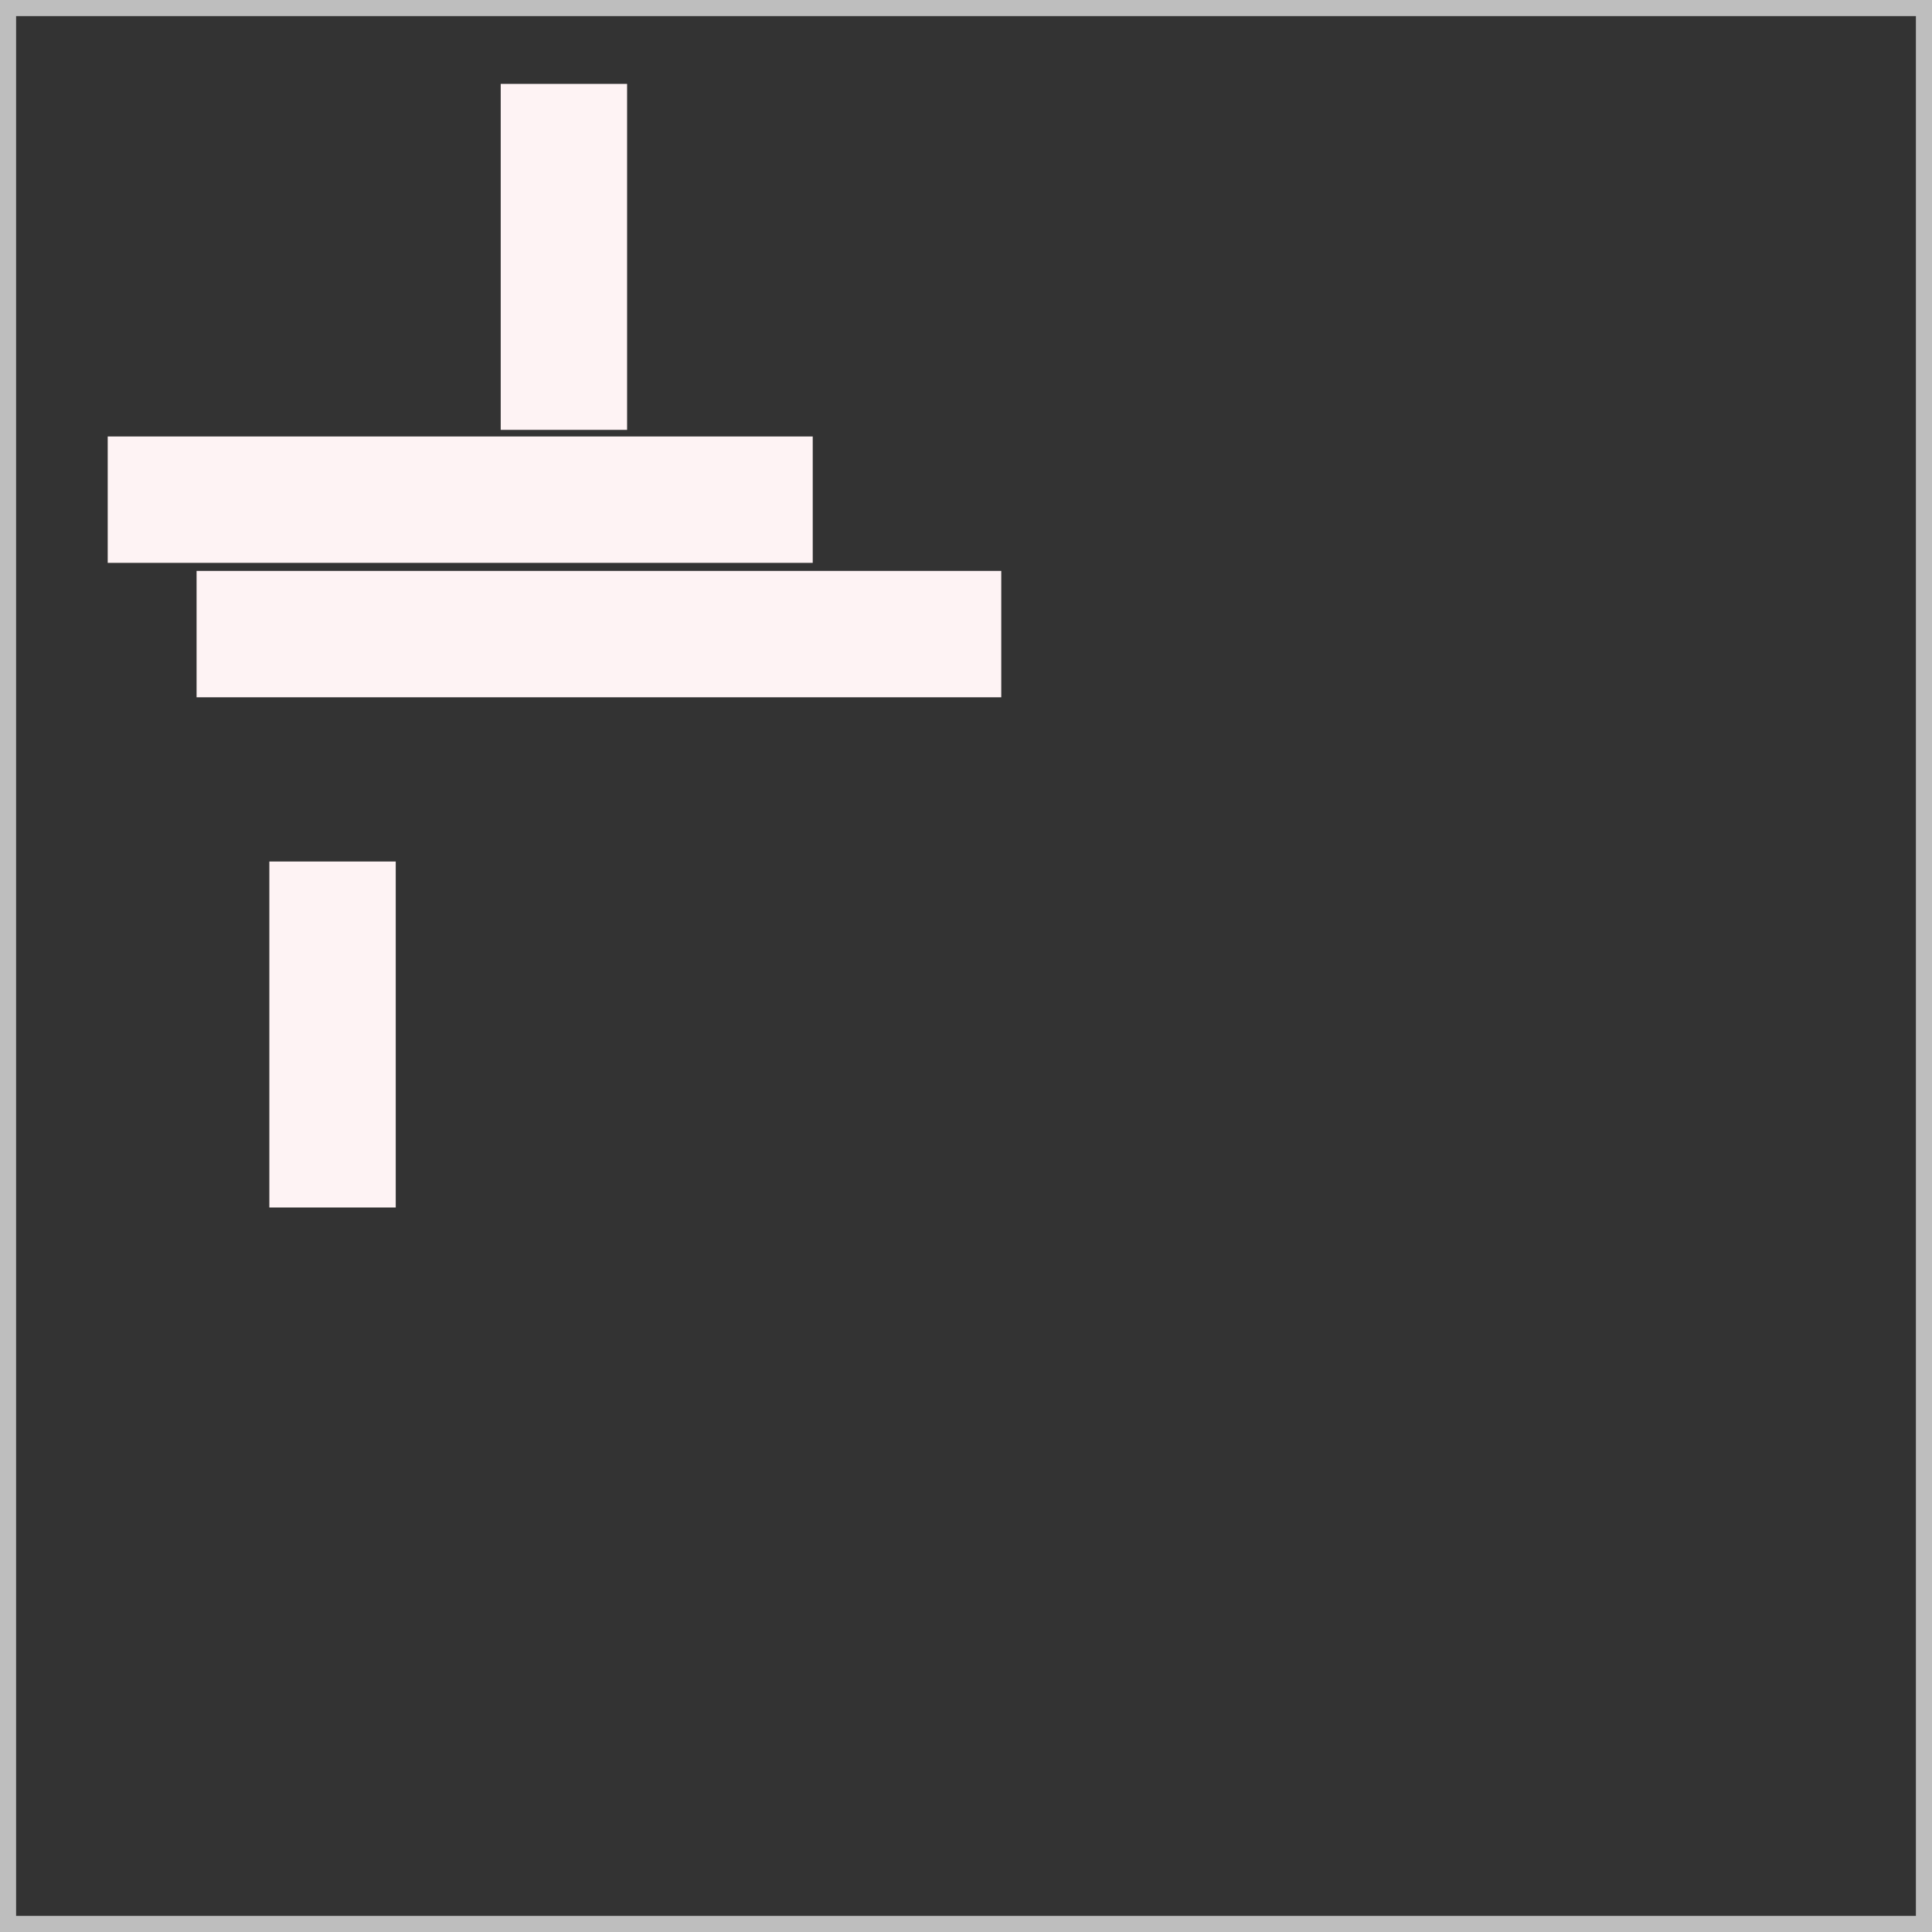
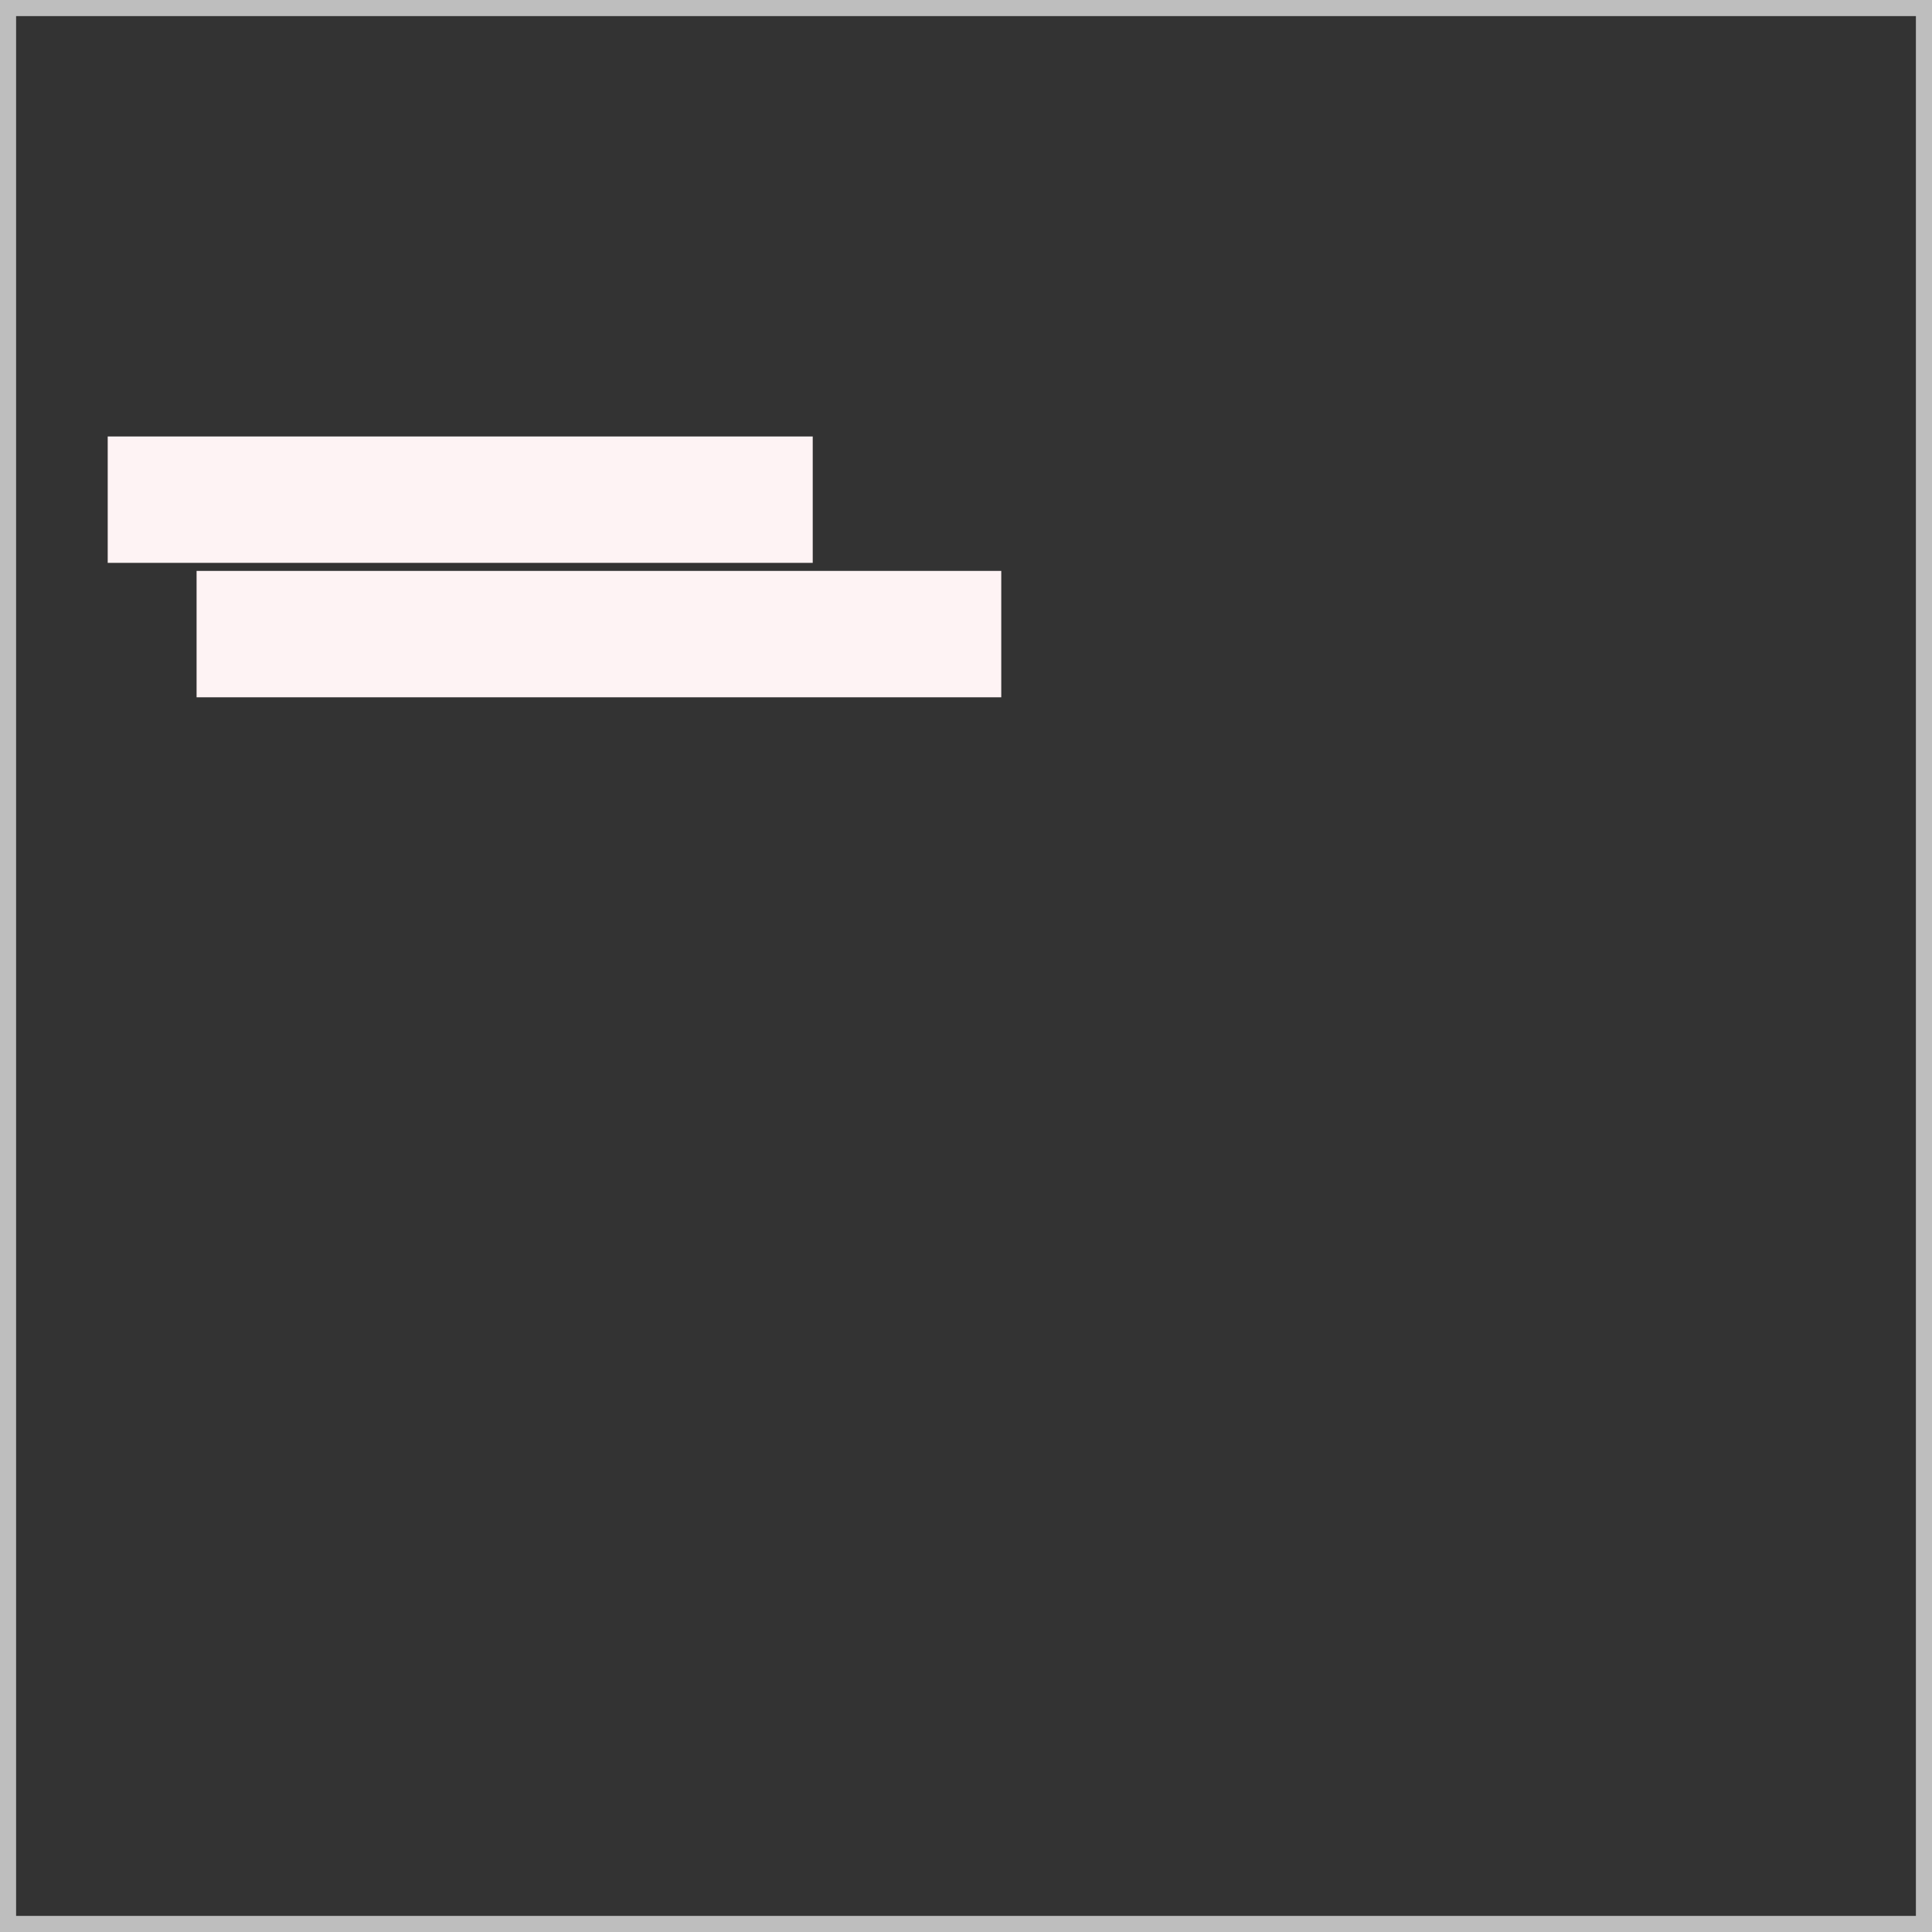
<svg xmlns="http://www.w3.org/2000/svg" id="Calque_1" data-name="Calque 1" viewBox="0 0 120 120">
  <rect x="0" y="0" width="120" height="120" fill="#333333" stroke="none" />
  <defs>
    <style>
      .cls-1 {
        fill: none;
        stroke: #bebebe;
        stroke-miterlimit: 10;
      }

      .cls-2 {
        fill: #fef3f4;
      }
    </style>
  </defs>
  <g>
    <rect class="cls-2" x="6.69" y="27.11" width="43.79" height="7.85" />
    <rect class="cls-2" x="12.21" y="35.46" width="49.98" height="7.85" />
-     <rect class="cls-2" x="31.1" y="5.21" width="7.85" height="21.49" />
-     <rect class="cls-2" x="16.73" y="53.51" width="7.85" height="21.49" />
  </g>
  <rect class="cls-1" x=".5" y=".5" width="119" height="119" />
</svg>